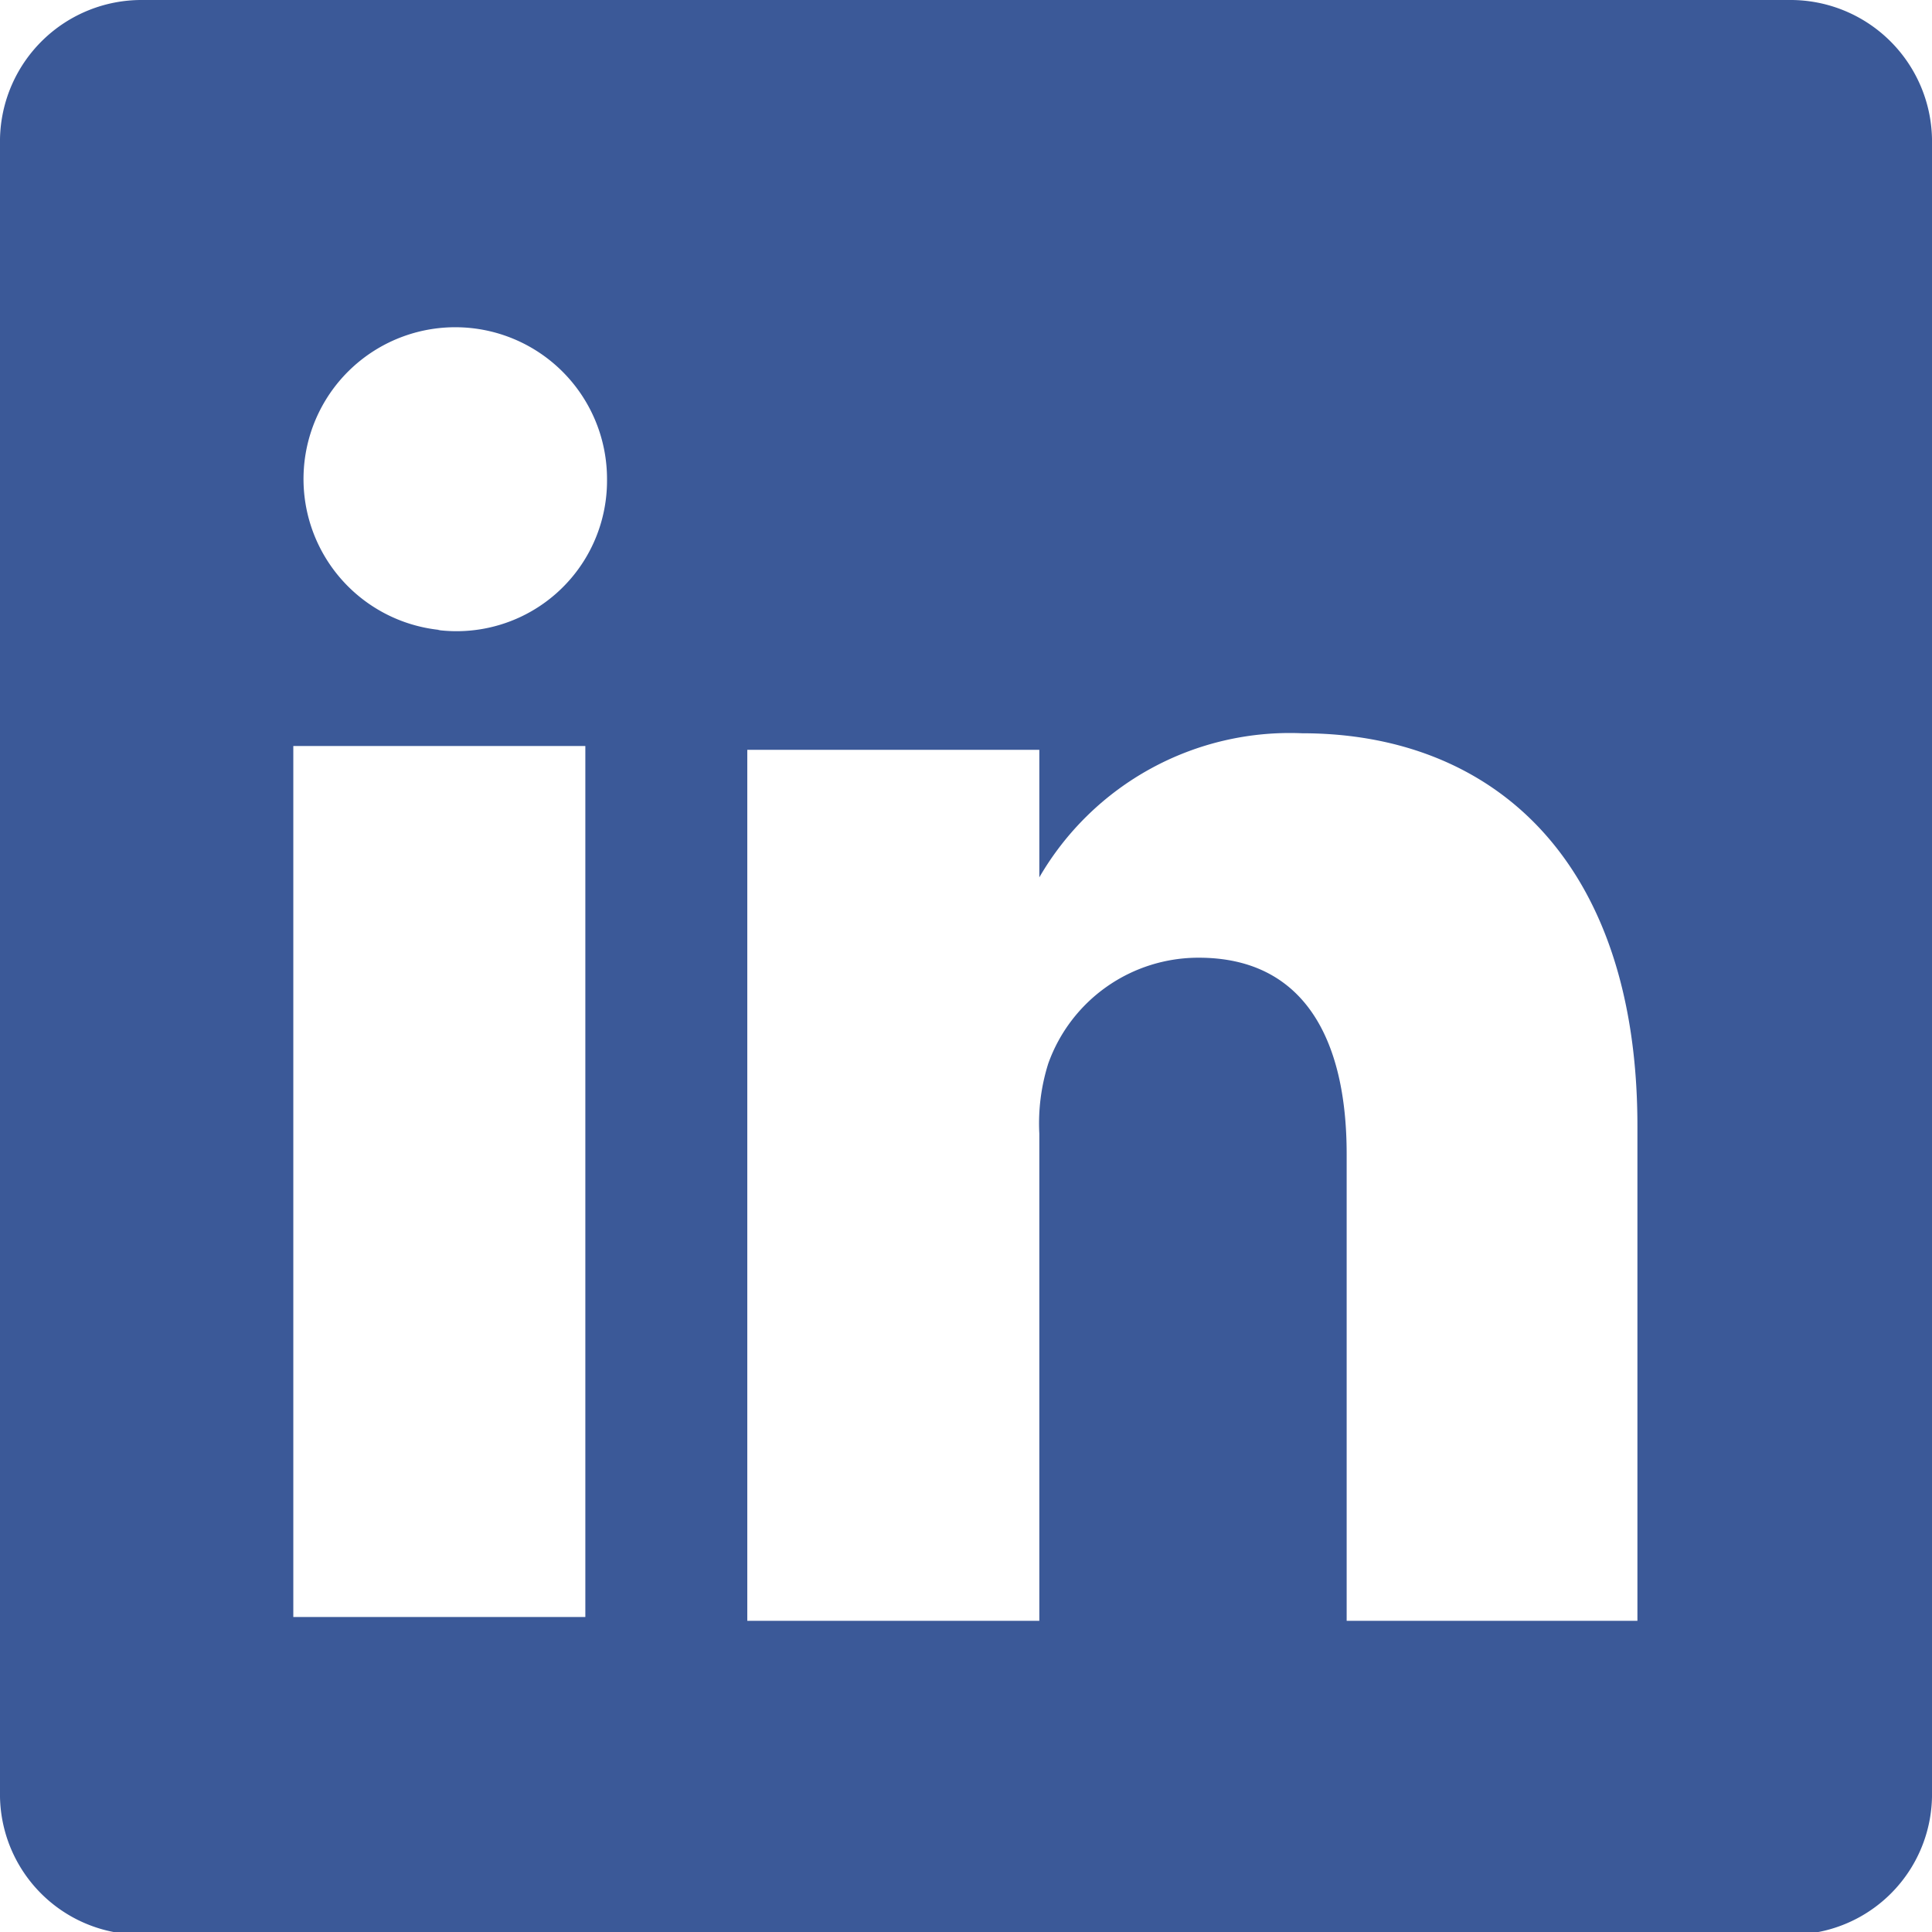
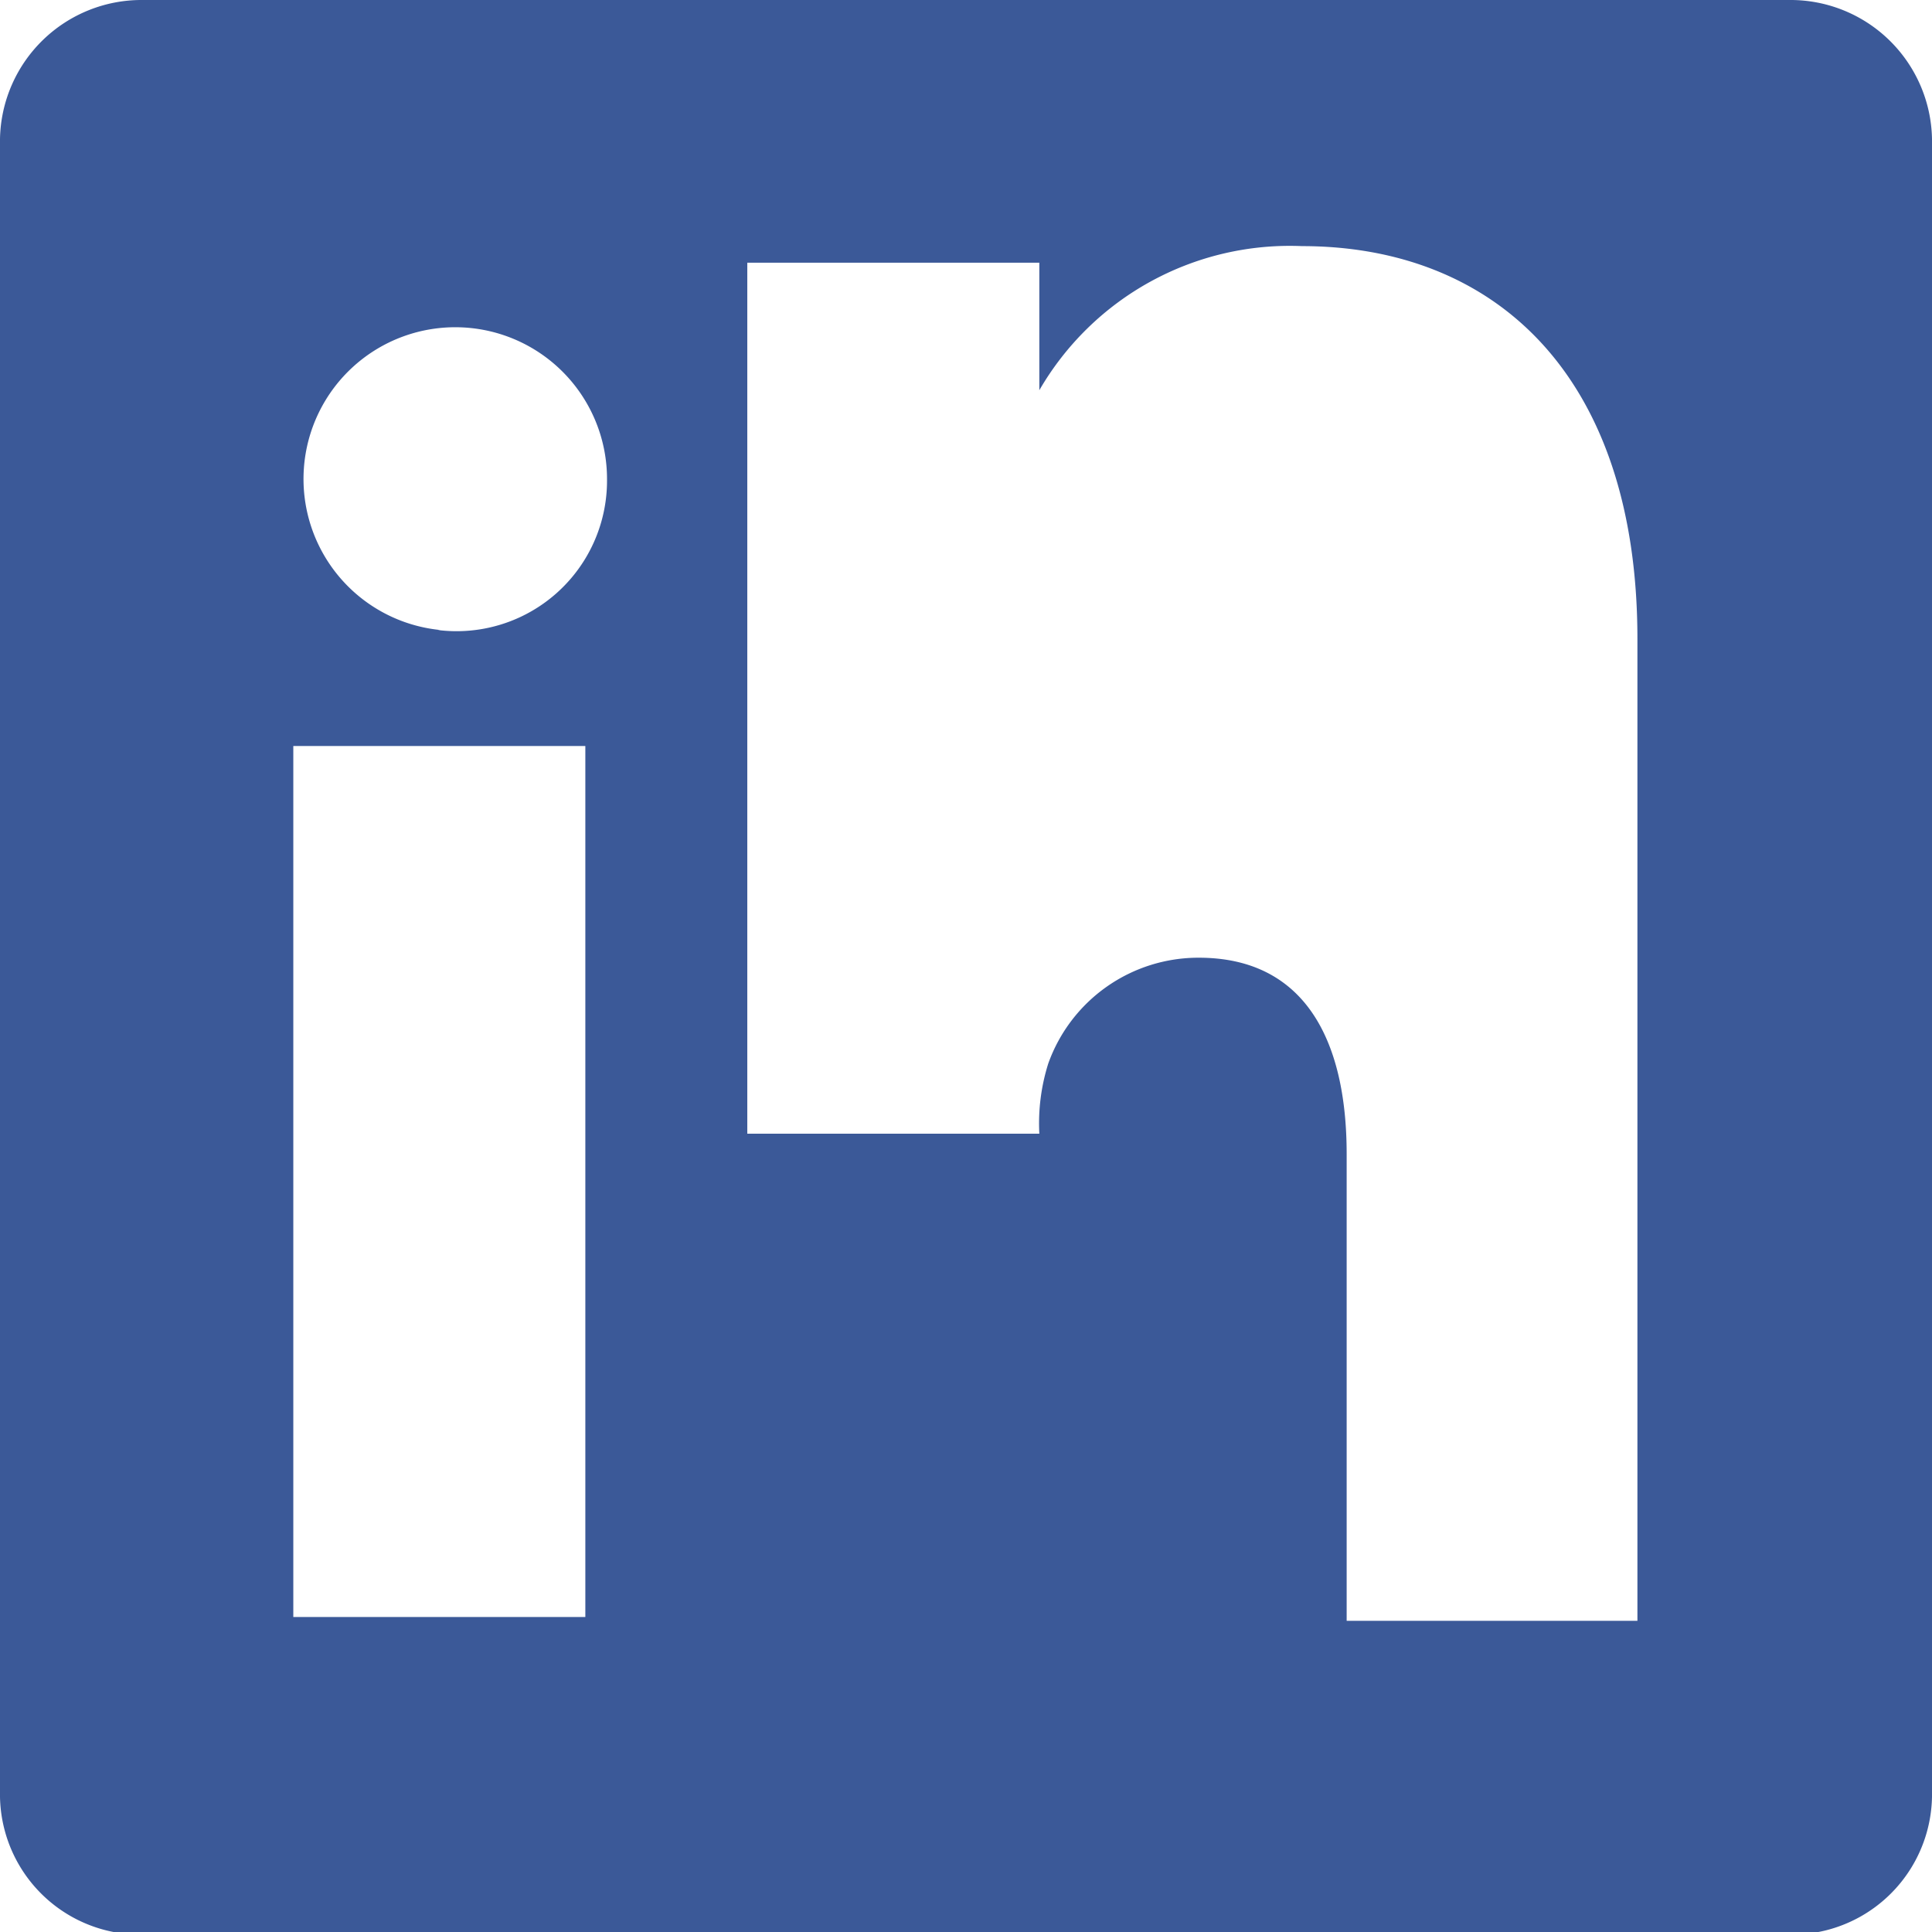
<svg xmlns="http://www.w3.org/2000/svg" id="Layer_162526cf0b9d34" data-name="Layer 1" viewBox="0 0 15.15 15.15" aria-hidden="true" style="fill:url(#CerosGradient_id35b34255d);" width="15px" height="15px">
  <defs>
    <linearGradient class="cerosgradient" data-cerosgradient="true" id="CerosGradient_id35b34255d" gradientUnits="userSpaceOnUse" x1="50%" y1="100%" x2="50%" y2="0%">
      <stop offset="0%" stop-color="#3B5998" />
      <stop offset="100%" stop-color="#3B5998" />
    </linearGradient>
    <linearGradient />
    <style>.cls-1-62526cf0b9d34{fill:#fff;}</style>
  </defs>
-   <path class="cls-1-62526cf0b9d34" d="M337.37,408.06H324.46a1.11,1.11,0,0,0-1.12,1.09v13a1.1,1.1,0,0,0,1.12,1.08h12.91a1.1,1.1,0,0,0,1.12-1.08v-13A1.11,1.11,0,0,0,337.37,408.06Zm-9.44,12.68h-2.29v-6.83h2.29ZM326.79,413h0a1.19,1.19,0,1,1,1.31-1.18A1.18,1.18,0,0,1,326.77,413Zm9.39,7.77H333.9v-3.66c0-.91-.34-1.54-1.16-1.54a1.25,1.25,0,0,0-1.18.83,1.56,1.56,0,0,0-.07.55v3.82H329.2s0-6.19,0-6.83h2.29v1a2.27,2.27,0,0,1,2.06-1.13c1.5,0,2.63,1,2.63,3.08Z" transform="translate(-323.34 -408.06)" style="fill:url(#CerosGradient_id35b34255d);" />
+   <path class="cls-1-62526cf0b9d34" d="M337.37,408.06H324.46a1.11,1.11,0,0,0-1.12,1.09v13a1.1,1.1,0,0,0,1.12,1.08h12.91a1.1,1.1,0,0,0,1.12-1.08v-13A1.11,1.11,0,0,0,337.37,408.06Zm-9.44,12.68h-2.29v-6.83h2.29ZM326.79,413h0a1.19,1.19,0,1,1,1.31-1.18A1.18,1.18,0,0,1,326.77,413Zm9.39,7.77H333.9v-3.66c0-.91-.34-1.54-1.16-1.54a1.25,1.25,0,0,0-1.18.83,1.56,1.56,0,0,0-.07.55H329.2s0-6.19,0-6.83h2.29v1a2.27,2.27,0,0,1,2.06-1.13c1.5,0,2.63,1,2.63,3.08Z" transform="translate(-323.34 -408.06)" style="fill:url(#CerosGradient_id35b34255d);" />
</svg>